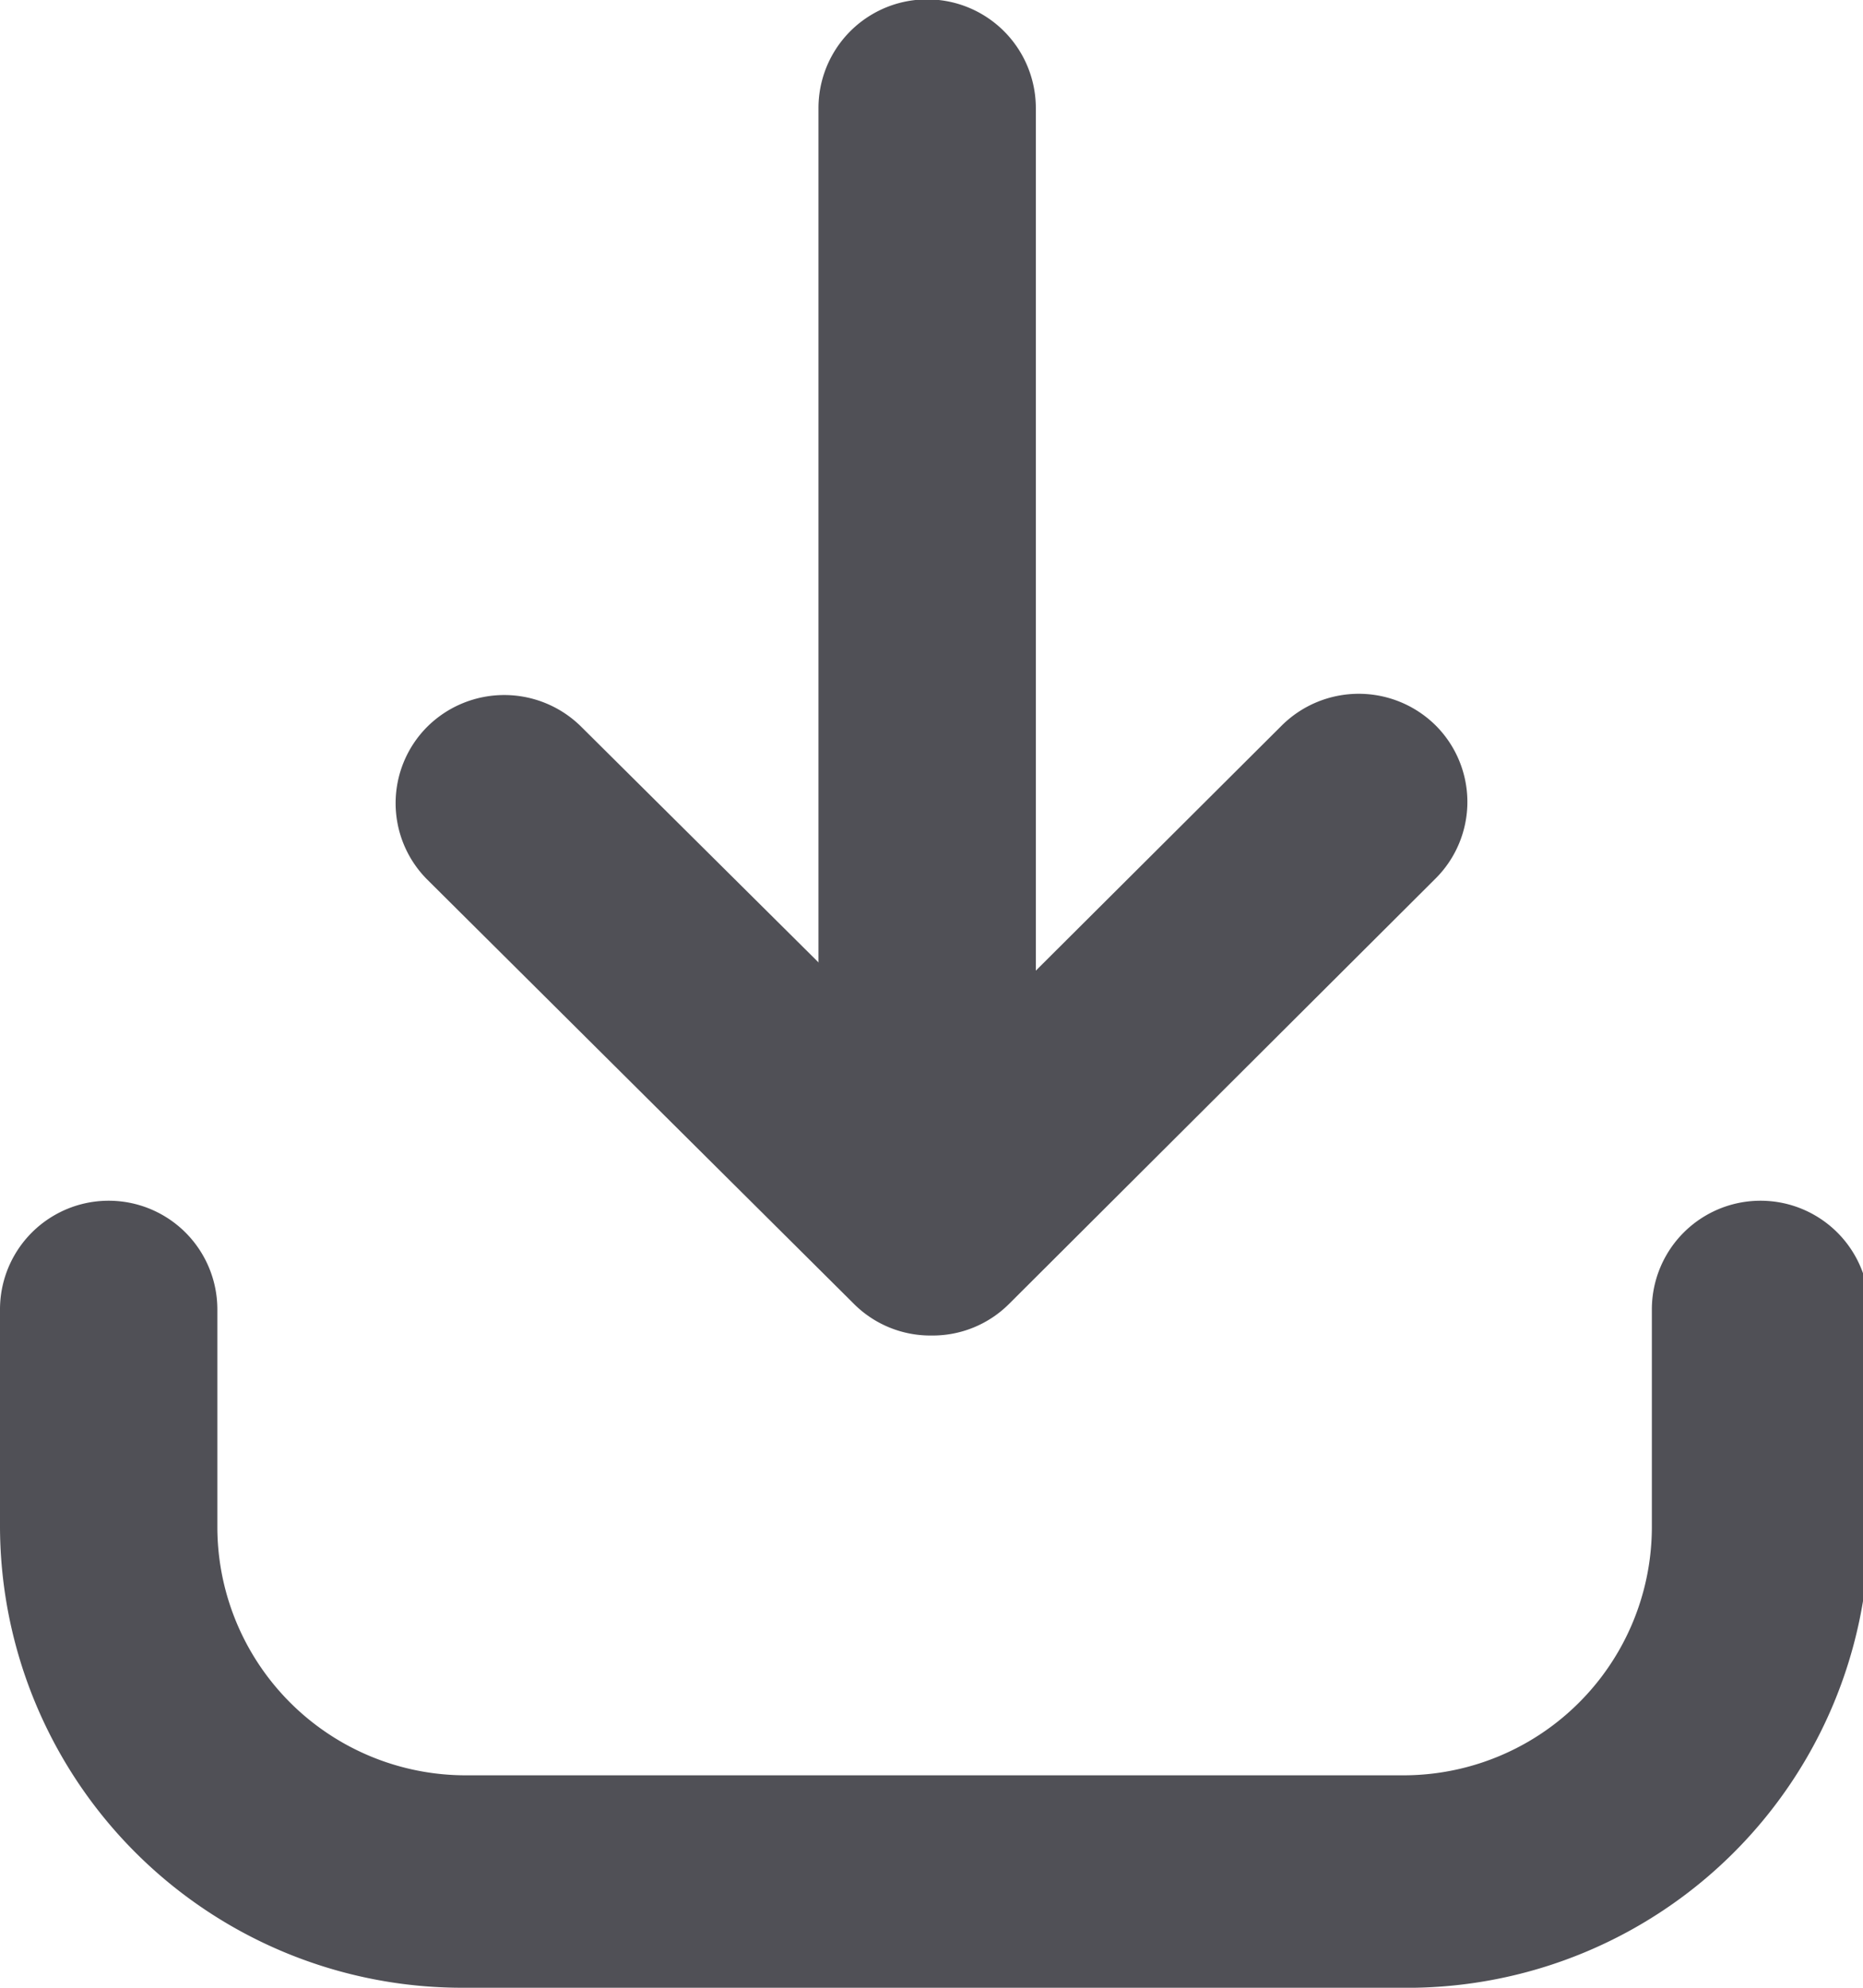
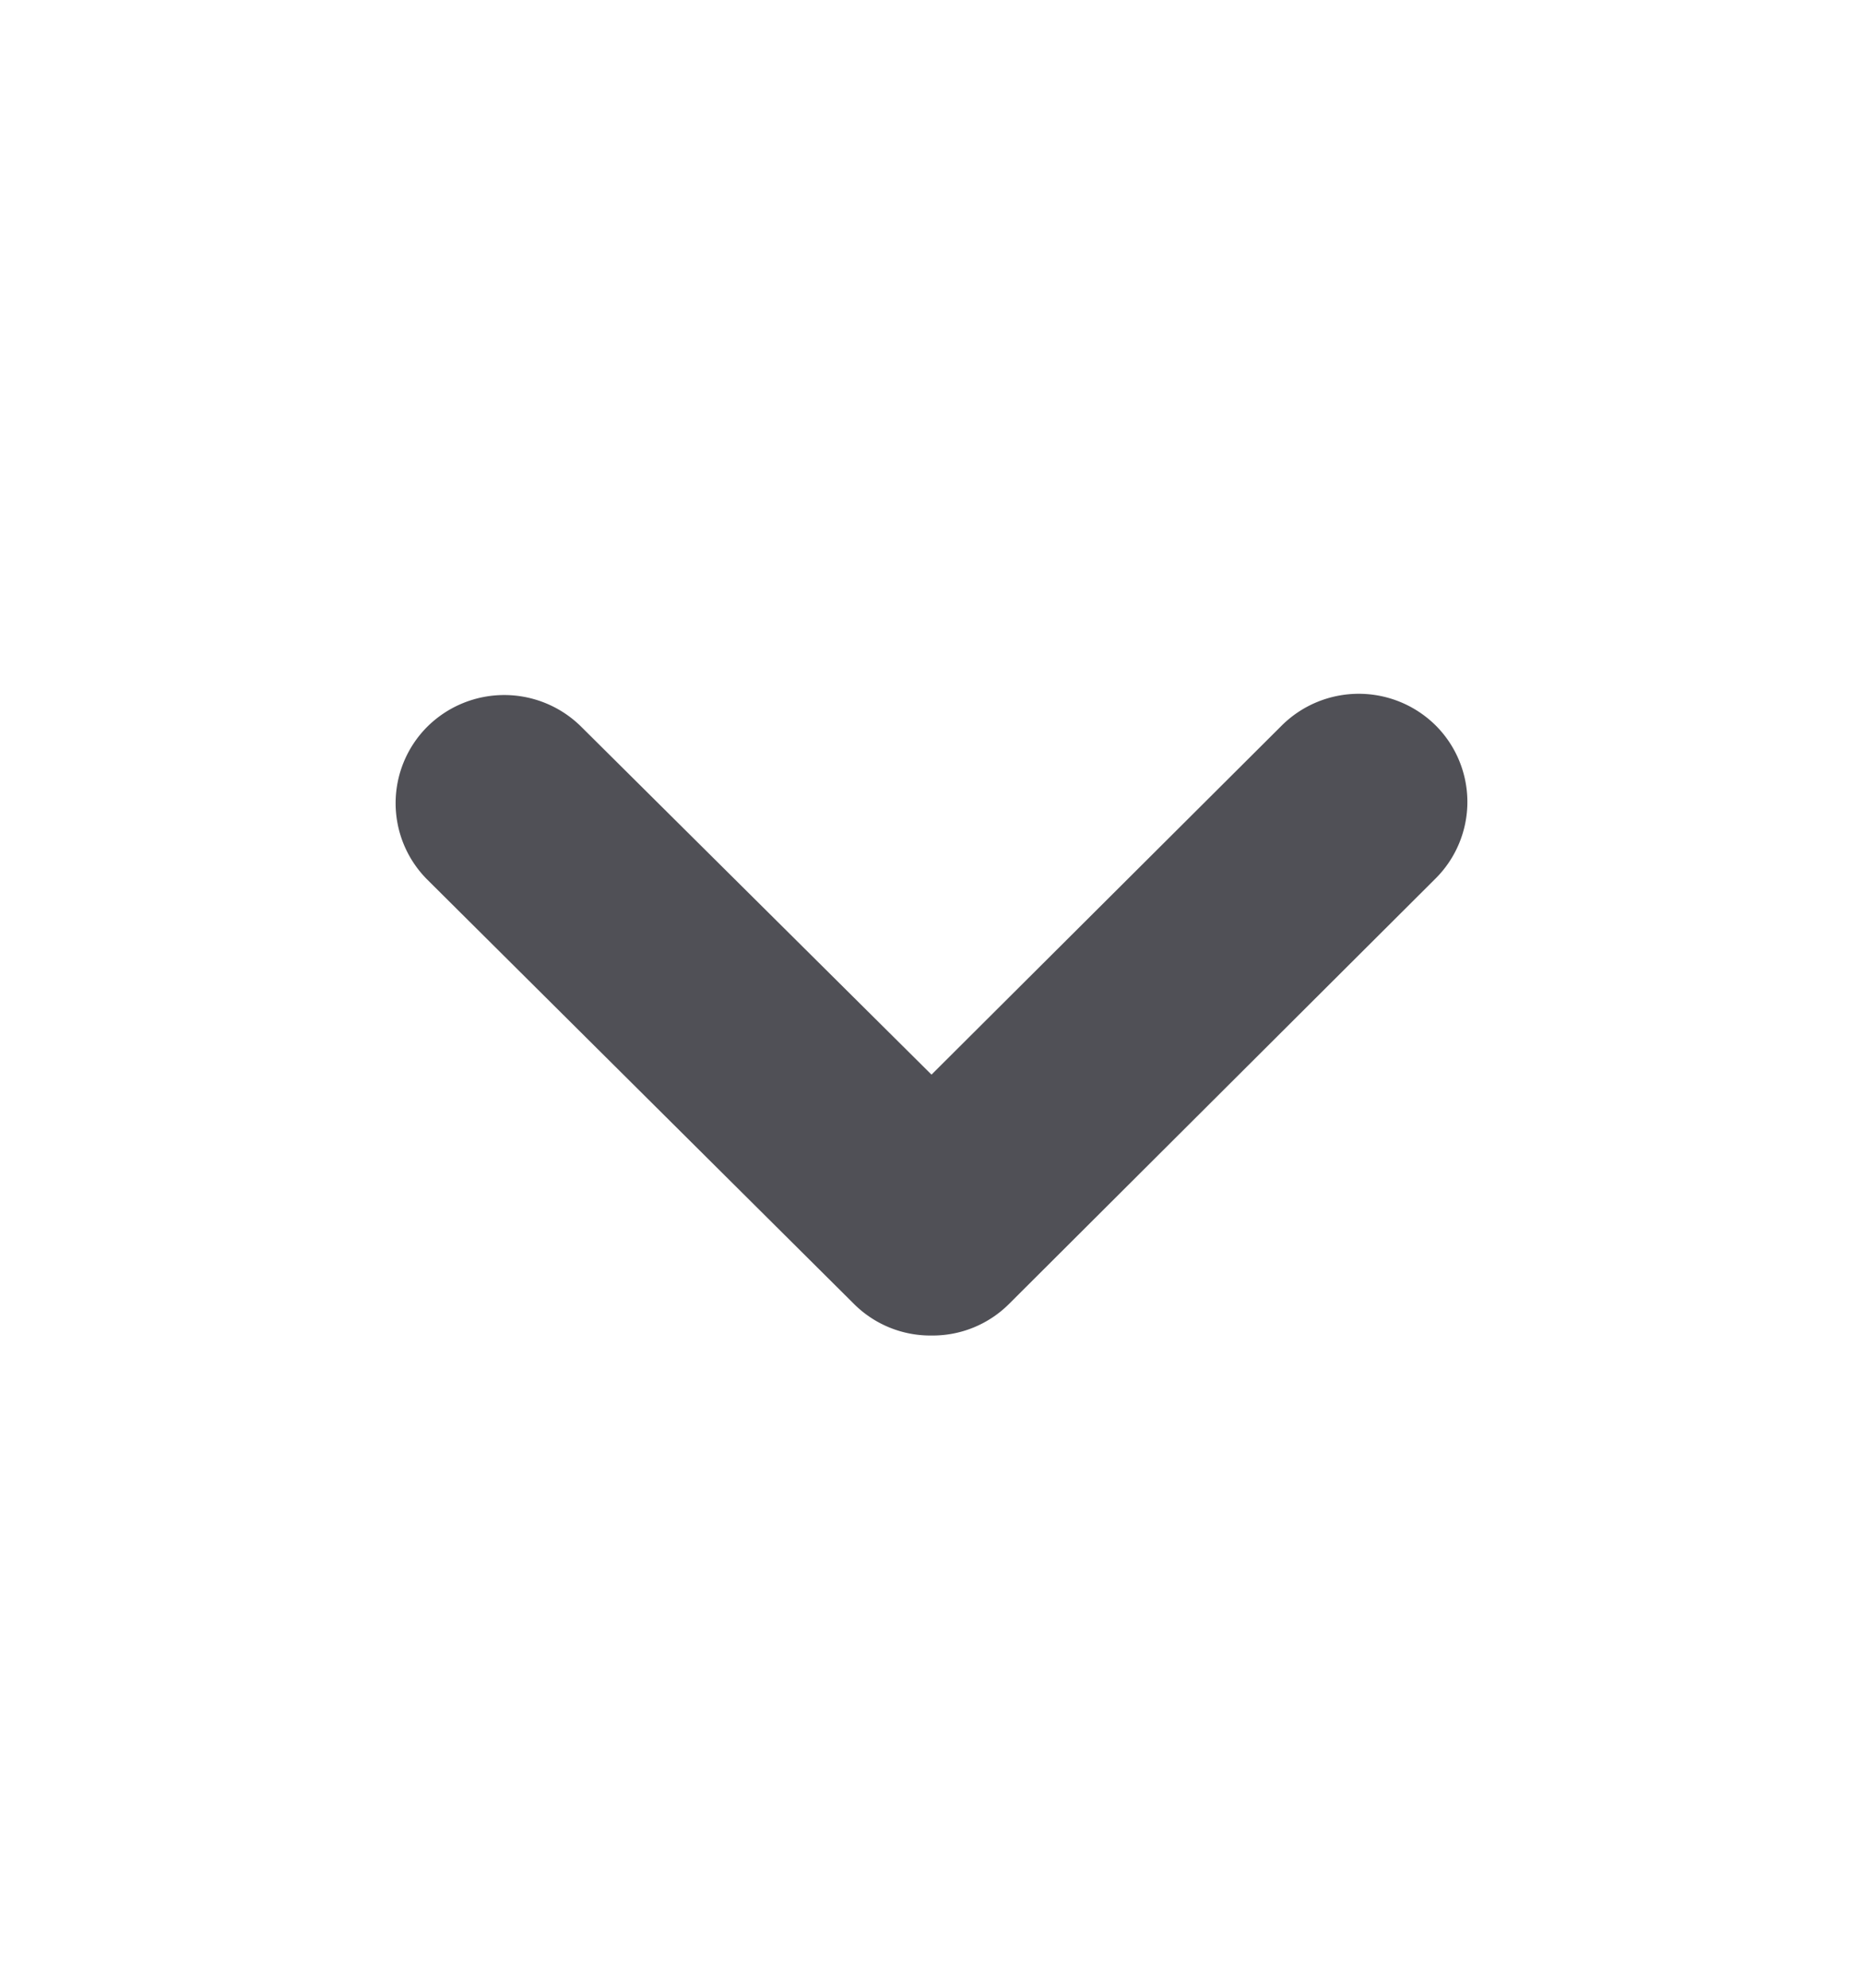
<svg xmlns="http://www.w3.org/2000/svg" viewBox="0 0 15 16">
  <defs>
    <style>.cls-1{fill:#505056;}</style>
  </defs>
  <title>down_icon</title>
  <g id="Layer_2" data-name="Layer 2">
    <g id="Layer_1-2" data-name="Layer 1">
-       <path class="cls-1" d="M11.27,16H3.73A3.72,3.72,0,0,1,0,12.29V10.54a.87.87,0,0,1,1.75,0v1.75a2,2,0,0,0,2,2h7.55a2,2,0,0,0,2-2V10.54a.87.87,0,0,1,1.75,0v1.75A3.72,3.72,0,0,1,11.27,16Z" />
      <path class="cls-1" d="M7.5,10.75a.87.87,0,0,1-.62-.25L3.44,7.08a.87.87,0,0,1,0-1.23.88.88,0,0,1,1.24,0L7.5,8.65l2.82-2.81a.88.88,0,0,1,1.24,0,.87.87,0,0,1,0,1.23L8.12,10.5A.87.87,0,0,1,7.5,10.75Z" />
-       <path class="cls-1" d="M7.46,10.33a.87.87,0,0,1-.87-.87V.87a.87.87,0,0,1,1.75,0V9.46A.87.87,0,0,1,7.46,10.33Z" />
    </g>
  </g>
</svg>